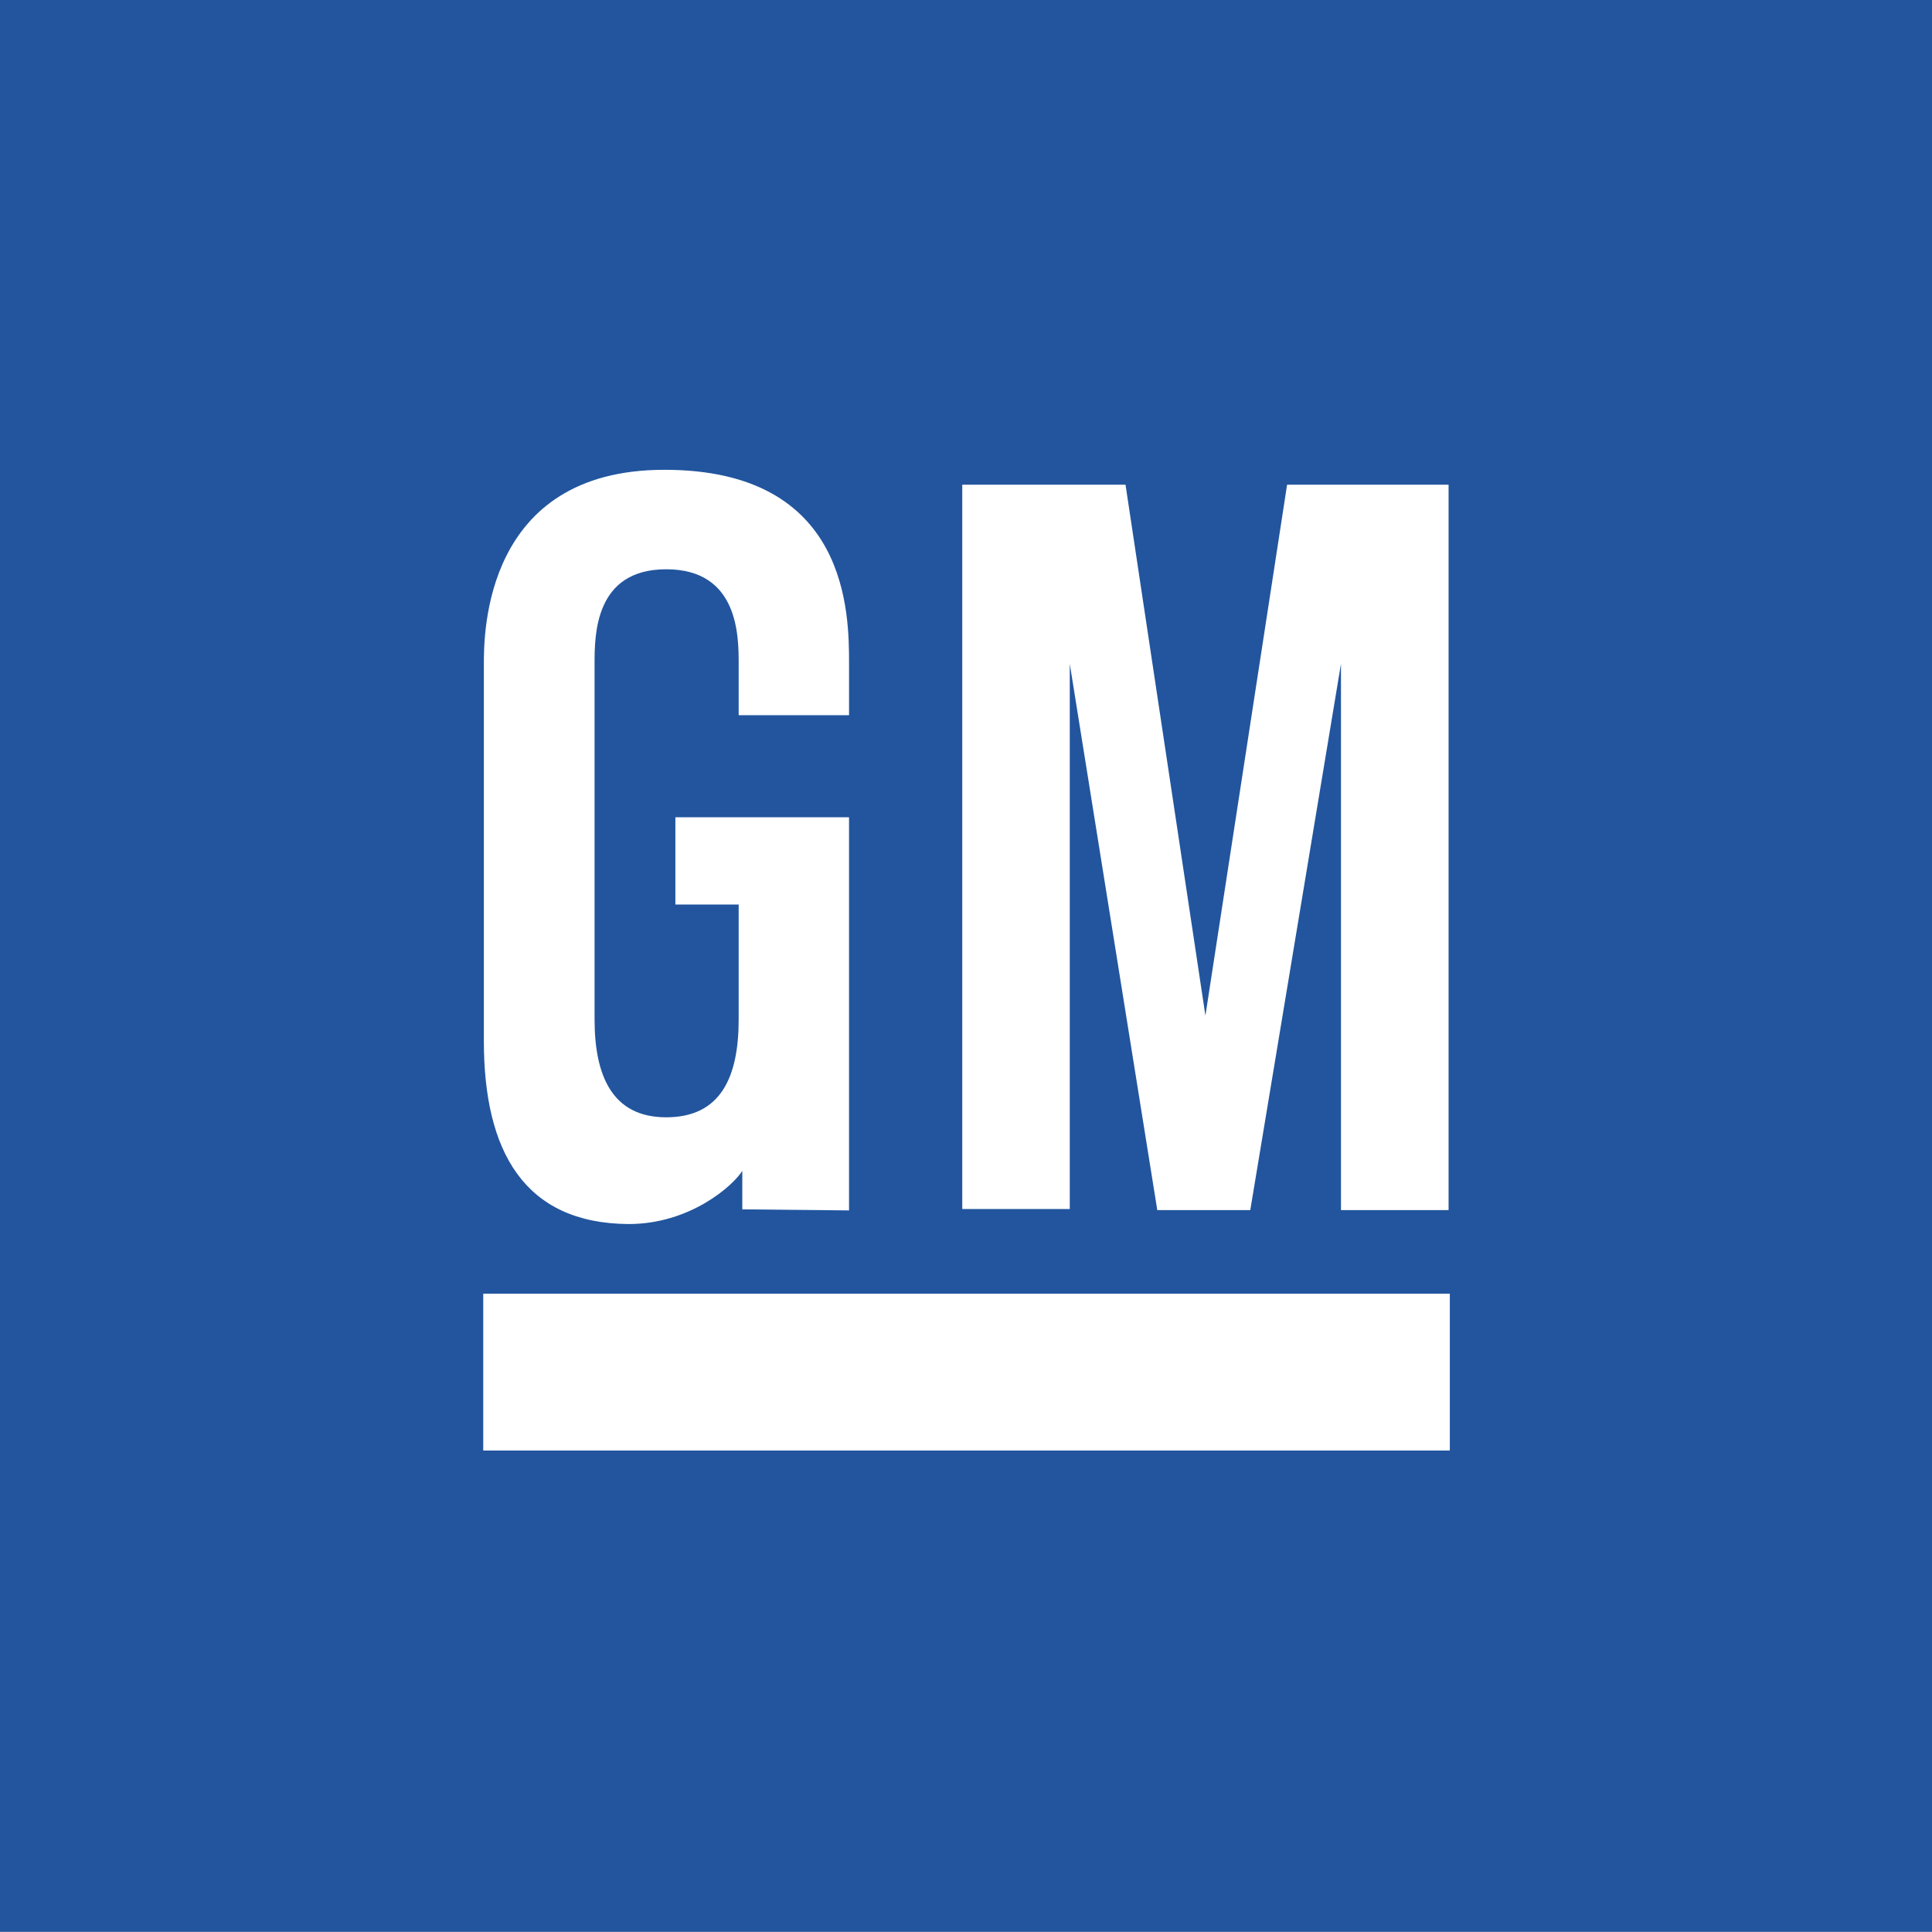
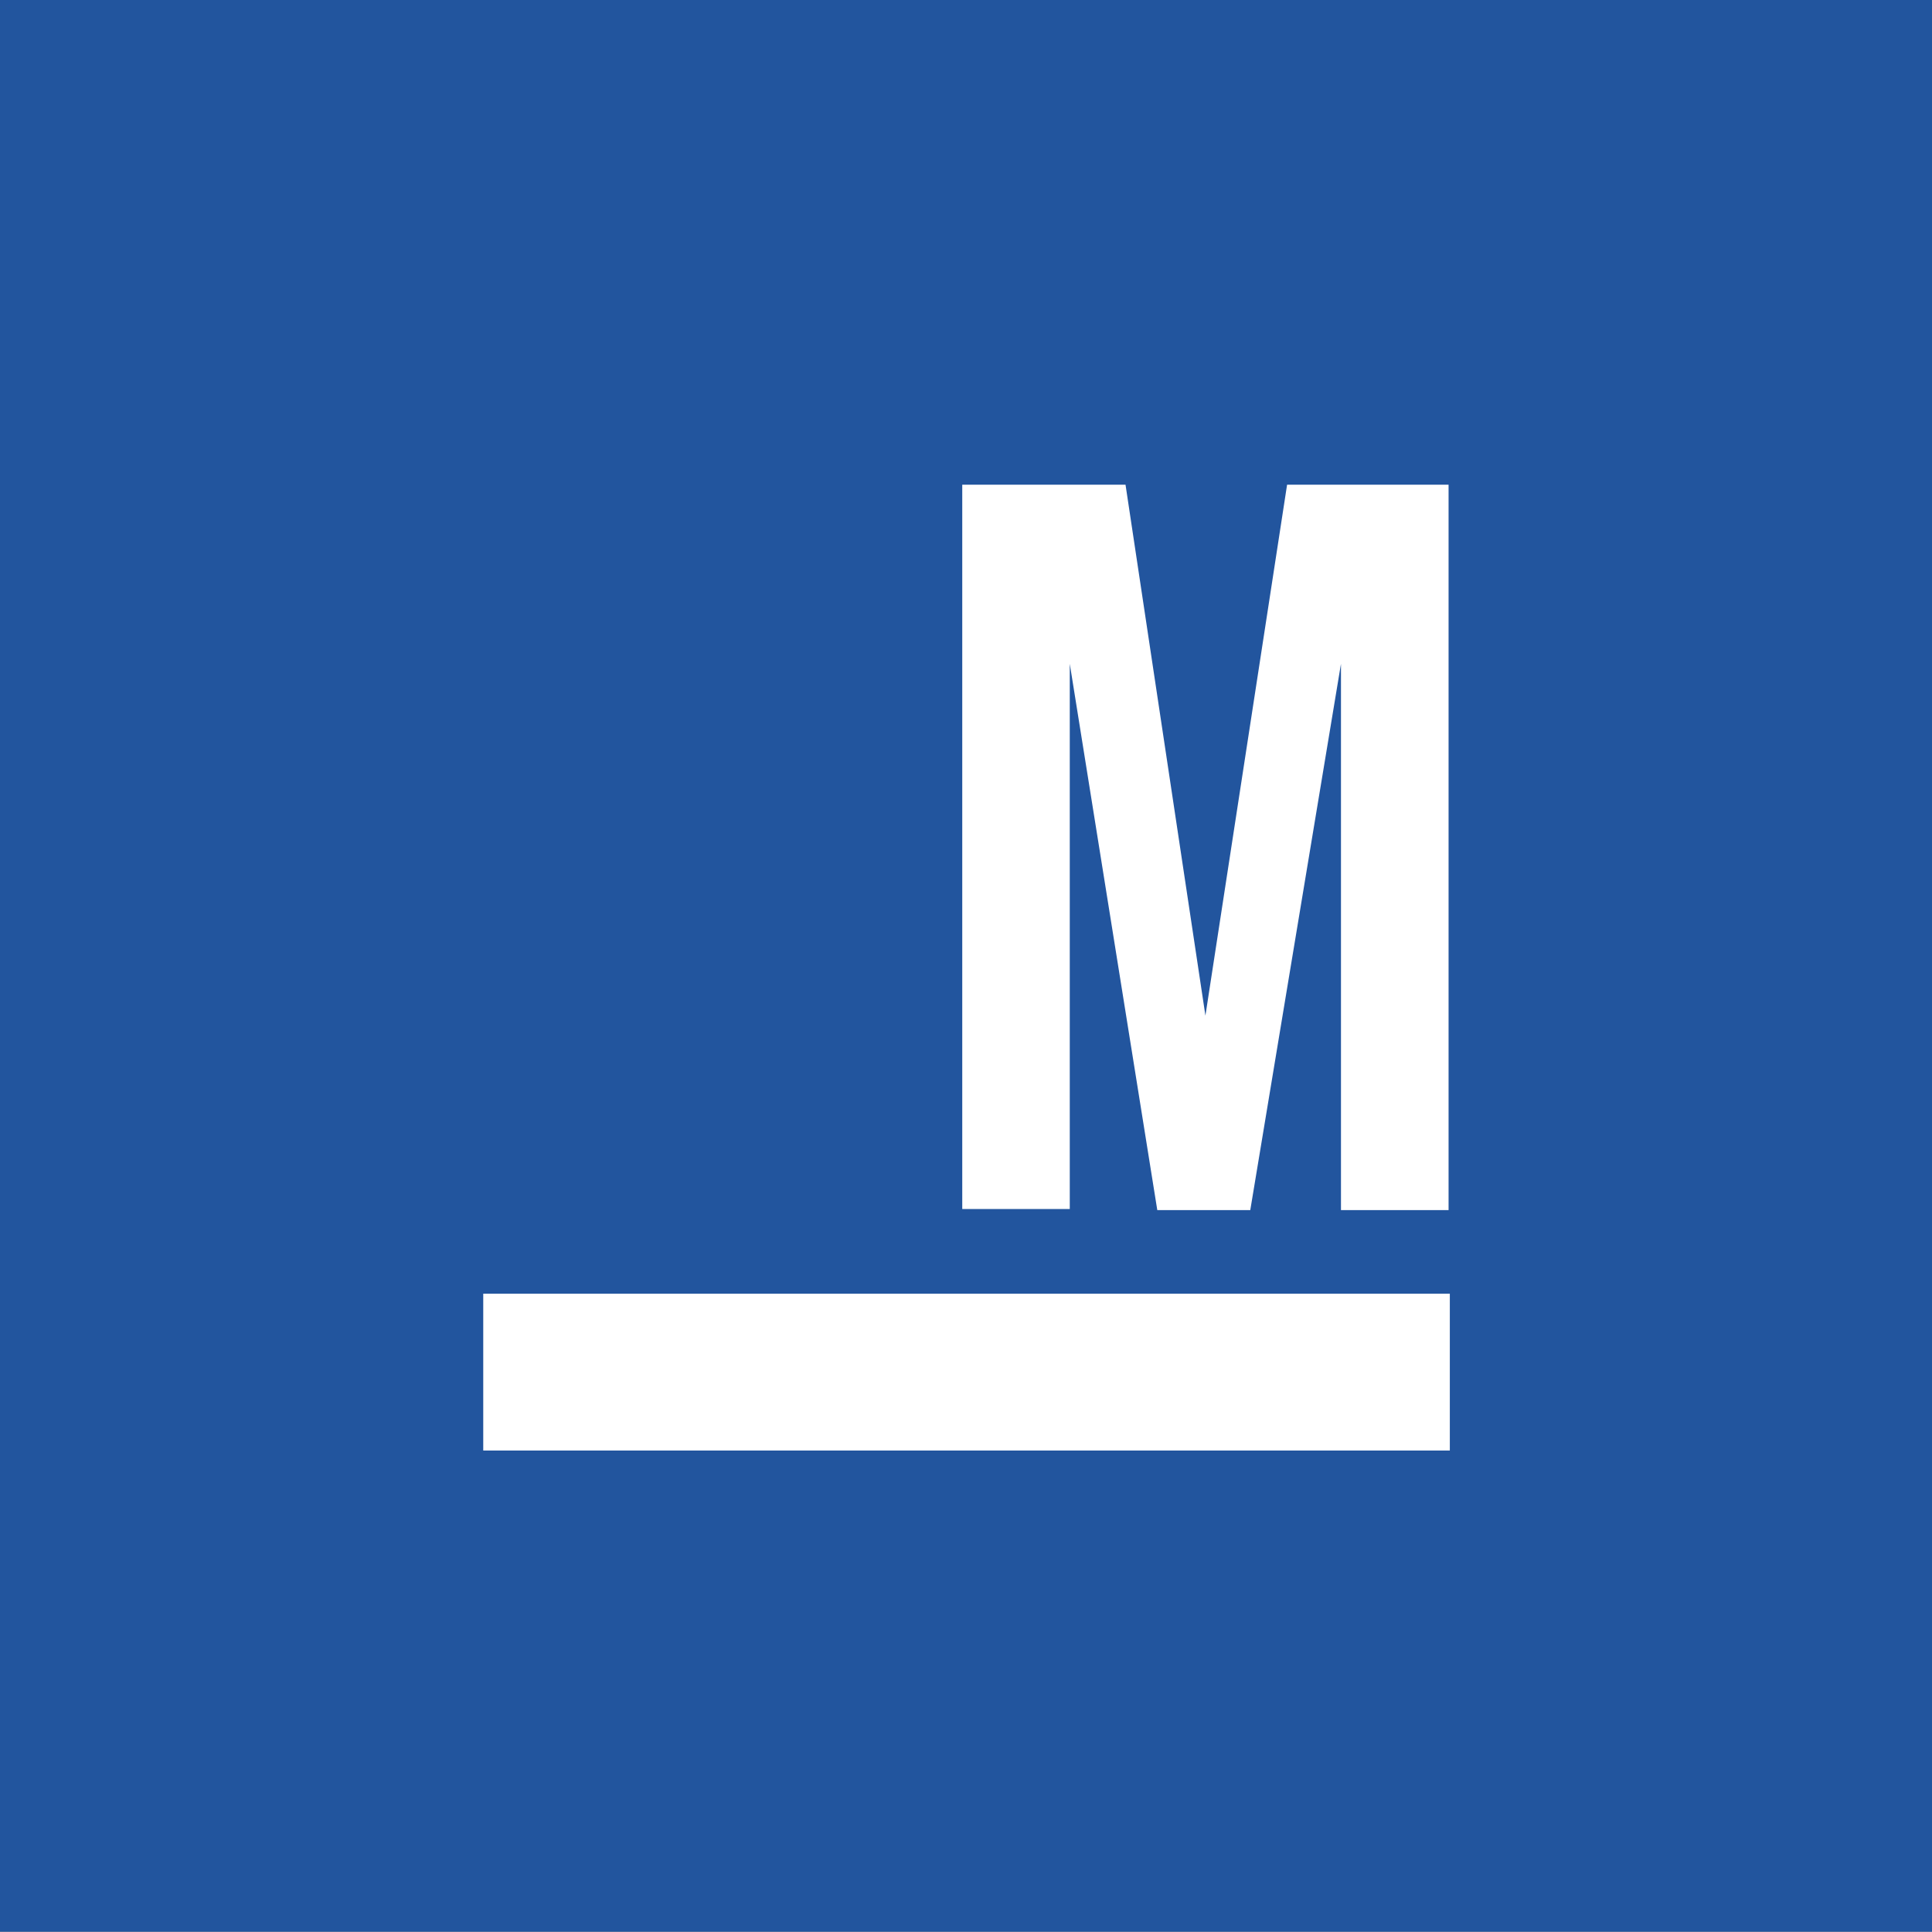
<svg xmlns="http://www.w3.org/2000/svg" xmlns:ns1="http://sodipodi.sourceforge.net/DTD/sodipodi-0.dtd" xmlns:ns2="http://www.inkscape.org/namespaces/inkscape" width="238.962" height="238.93" id="svg4111" ns1:version="0.32" ns2:version="0.48.4 r9939" version="1.0" ns1:docname="General_Motors_logo.svg" ns2:output_extension="org.inkscape.output.svg.inkscape">
  <rect width="100%" height="100%" fill="#808080" stroke="none" />
  <defs id="defs4113">
    <ns2:perspective ns1:type="inkscape:persp3d" ns2:vp_x="0 : 526.18109 : 1" ns2:vp_y="0 : 1000 : 0" ns2:vp_z="744.09448 : 526.18109 : 1" ns2:persp3d-origin="372.04724 : 350.78739 : 1" id="perspective4119" />
  </defs>
  <ns1:namedview id="base" pagecolor="#ffffff" bordercolor="#666666" borderopacity="1.0" gridtolerance="10000" guidetolerance="10" objecttolerance="10" ns2:pageopacity="0.0" ns2:pageshadow="2" ns2:zoom="1.9908778" ns2:cx="119.48121" ns2:cy="119.46496" ns2:document-units="px" ns2:current-layer="layer1" showgrid="false" ns2:window-width="1024" ns2:window-height="721" ns2:window-x="-4" ns2:window-y="-4" fit-margin-top="0" fit-margin-left="0" fit-margin-right="0" fit-margin-bottom="0" ns2:window-maximized="0" />
  <g ns2:label="Layer 1" ns2:groupmode="layer" id="layer1" transform="translate(-169.09,-178.612)">
    <path style="fill:#22559e;overflow:visible" d="m 169.09,178.612 238.962,0 0,238.93 -238.962,0 0,-238.93 z" id="rect4057" ns2:connector-curvature="0" />
    <path style="fill:#ffffff;overflow:visible" d="m 228.861,338.624 119.552,0 0,19.398 -119.552,0 0,-19.398 z" id="rect4059" ns2:connector-curvature="0" />
    <path transform="matrix(0.664,0,0,0.664,159.014,170.973)" style="fill:#ffffff;overflow:visible" d="m 194.418,101.792 30.413,0 14.882,98.896 15.213,-98.896 30.081,0 0,135.124 -20.044,0 0,-101.762 -16.894,101.762 -17.321,0 -16.302,-101.762 0,101.564 -20.028,0 0,-134.926" id="polyline4061" ns2:connector-curvature="0" />
-     <path d="m 260.454,267.075 13.651,0 0,-6.338 c 0,-6.208 0,-24.018 -22.836,-24.018 -22.332,0 -22.332,20.34 -22.332,24.018 0,1.959 0,43.076 0,46.645 0,13.618 4.981,22.54 17.887,22.627 7.631,0.011 12.951,-4.762 14.078,-6.579 l 0,4.762 13.202,0.131 0,-48.627 -21.478,0 0,10.794 7.827,0 c 0,0 0,12.578 0,14.21 0,7.203 -2.255,12.107 -8.966,12.107 -6.722,0 -8.857,-5.222 -8.857,-12.107 0,-4.269 0,-41.303 0,-43.963 0,-3.569 0,-11.714 8.857,-11.714 8.966,0 8.966,8.276 8.966,11.714 0,2.988 0,6.338 0,6.338" id="path4063" style="fill:#ffffff;overflow:visible" ns2:connector-curvature="0" />
  </g>
</svg>